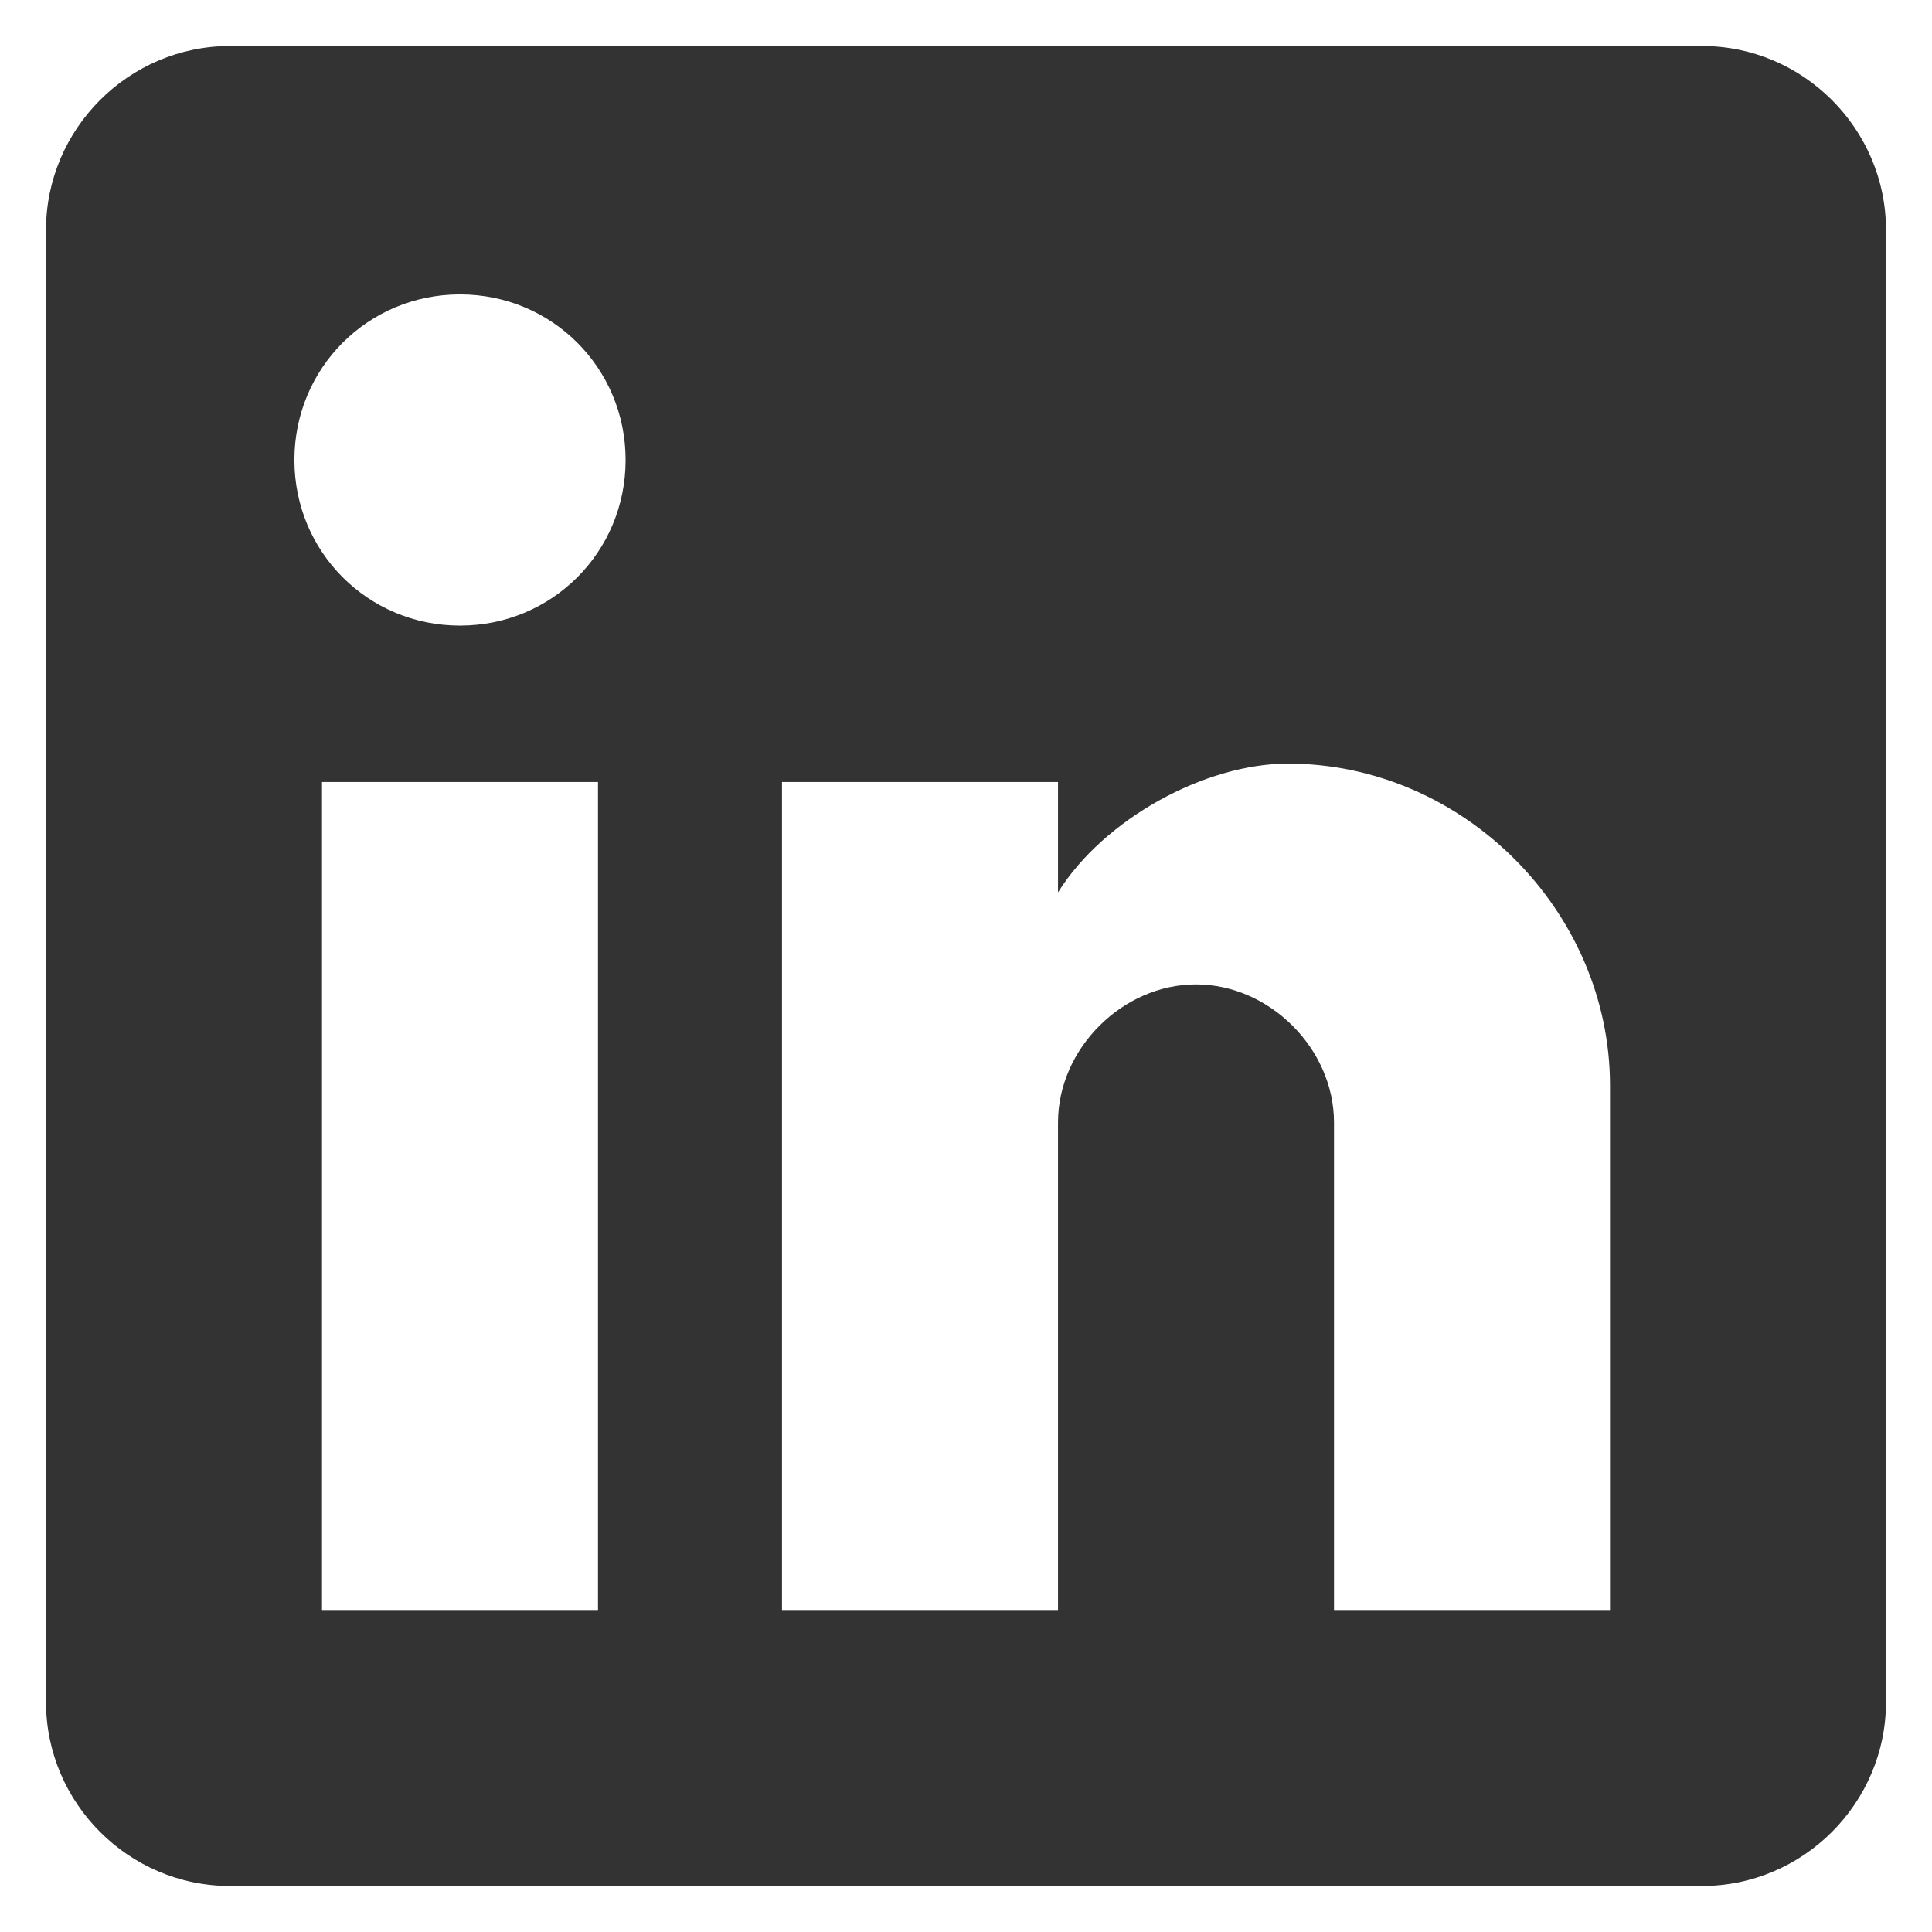
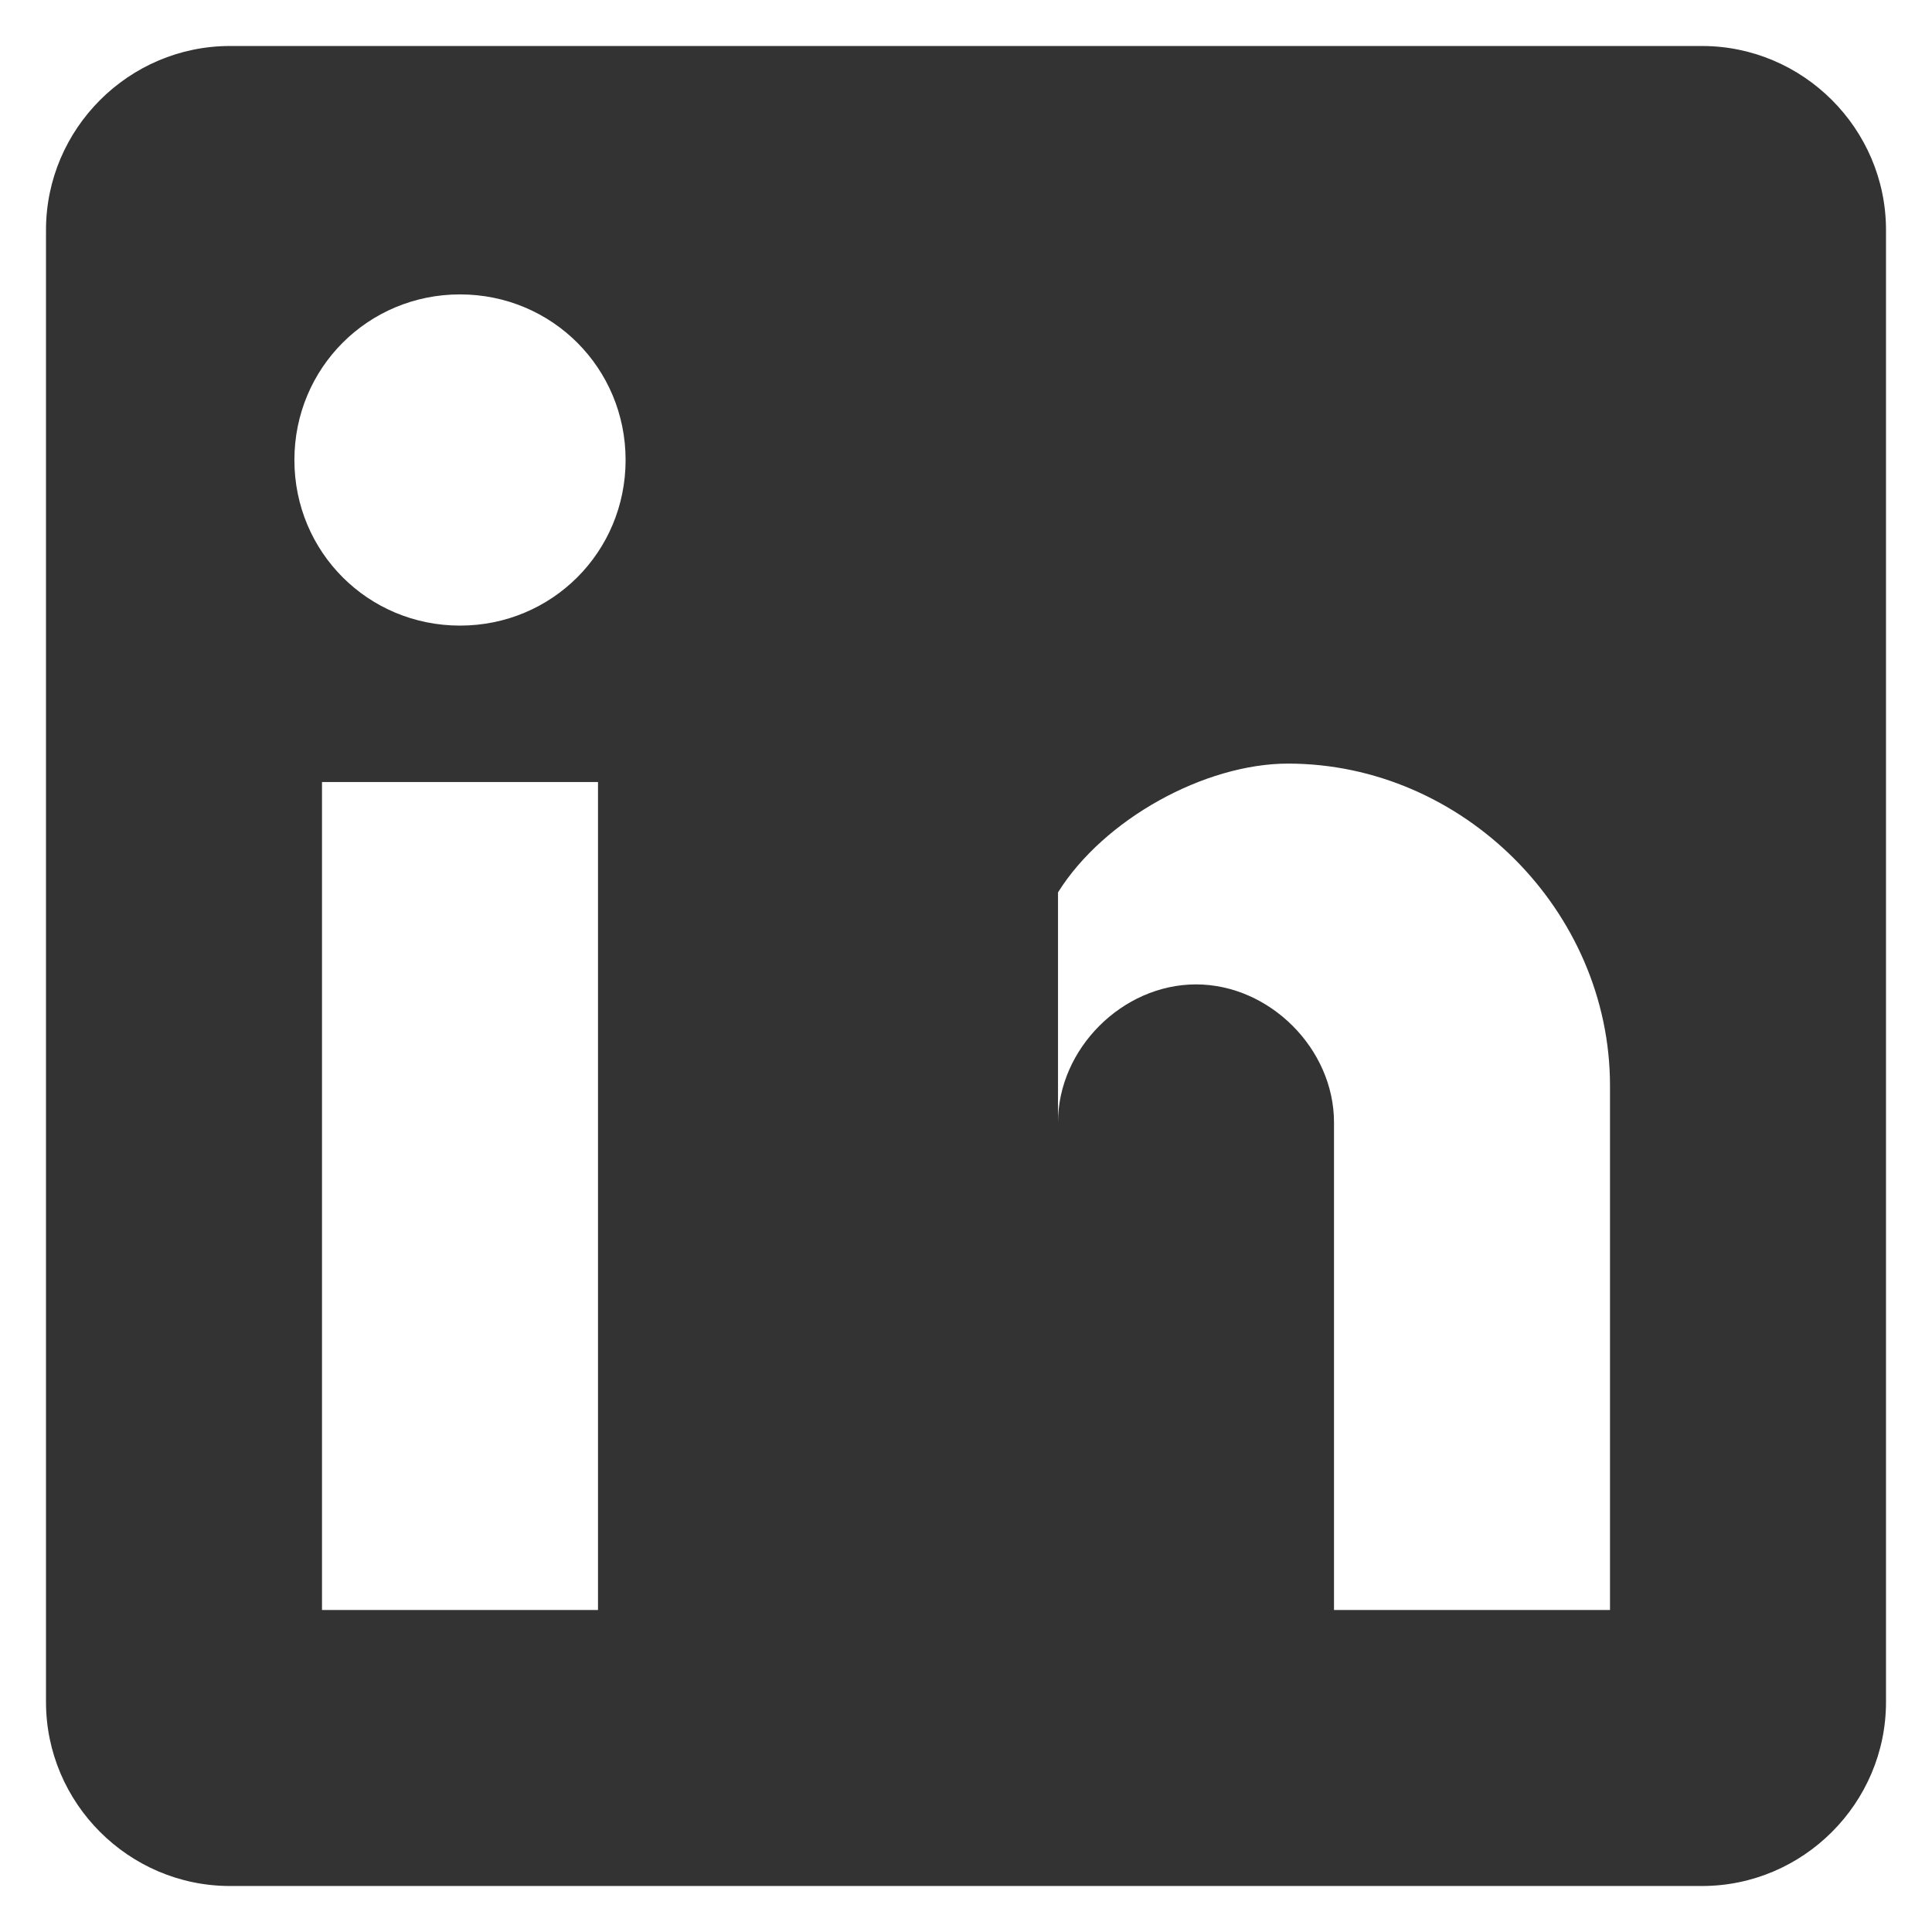
<svg xmlns="http://www.w3.org/2000/svg" width="21" height="21" viewBox="0 0 21 21" fill="none">
-   <path d="M18.5 0.5H2.5C1.4 0.5 0.5 1.4 0.5 2.5V18.5C0.5 19.6 1.4 20.5 2.5 20.5H18.5C19.6 20.5 20.5 19.6 20.5 18.5V2.5C20.5 1.4 19.6 0.5 18.5 0.5ZM6.5 17.5H3.5V8.5H6.5V17.5ZM5 6.8C4 6.8 3.2 6 3.2 5C3.2 4 4 3.2 5 3.2C6 3.2 6.8 4 6.8 5C6.8 6 6 6.8 5 6.8ZM17.5 17.5H14.5V12.2C14.5 11.4 13.8 10.7 13 10.7C12.2 10.7 11.5 11.4 11.5 12.2V17.5H8.5V8.5H11.5V9.7C12 8.9 13.1 8.3 14 8.3C15.9 8.3 17.5 9.9 17.5 11.8V17.5Z" fill="#333333" />
+   <path d="M18.5 0.5H2.5C1.4 0.5 0.5 1.4 0.5 2.5V18.5C0.5 19.6 1.4 20.5 2.5 20.5H18.5C19.6 20.5 20.5 19.6 20.5 18.5V2.5C20.5 1.4 19.6 0.5 18.5 0.5ZM6.5 17.5H3.5V8.5H6.5V17.5ZM5 6.8C4 6.8 3.2 6 3.2 5C3.2 4 4 3.2 5 3.2C6 3.2 6.8 4 6.8 5C6.8 6 6 6.8 5 6.8ZM17.5 17.5H14.5V12.2C14.5 11.4 13.8 10.7 13 10.7C12.2 10.7 11.5 11.4 11.5 12.2V17.5H8.5H11.5V9.7C12 8.9 13.1 8.3 14 8.3C15.9 8.3 17.5 9.9 17.5 11.8V17.5Z" fill="#333333" />
</svg>